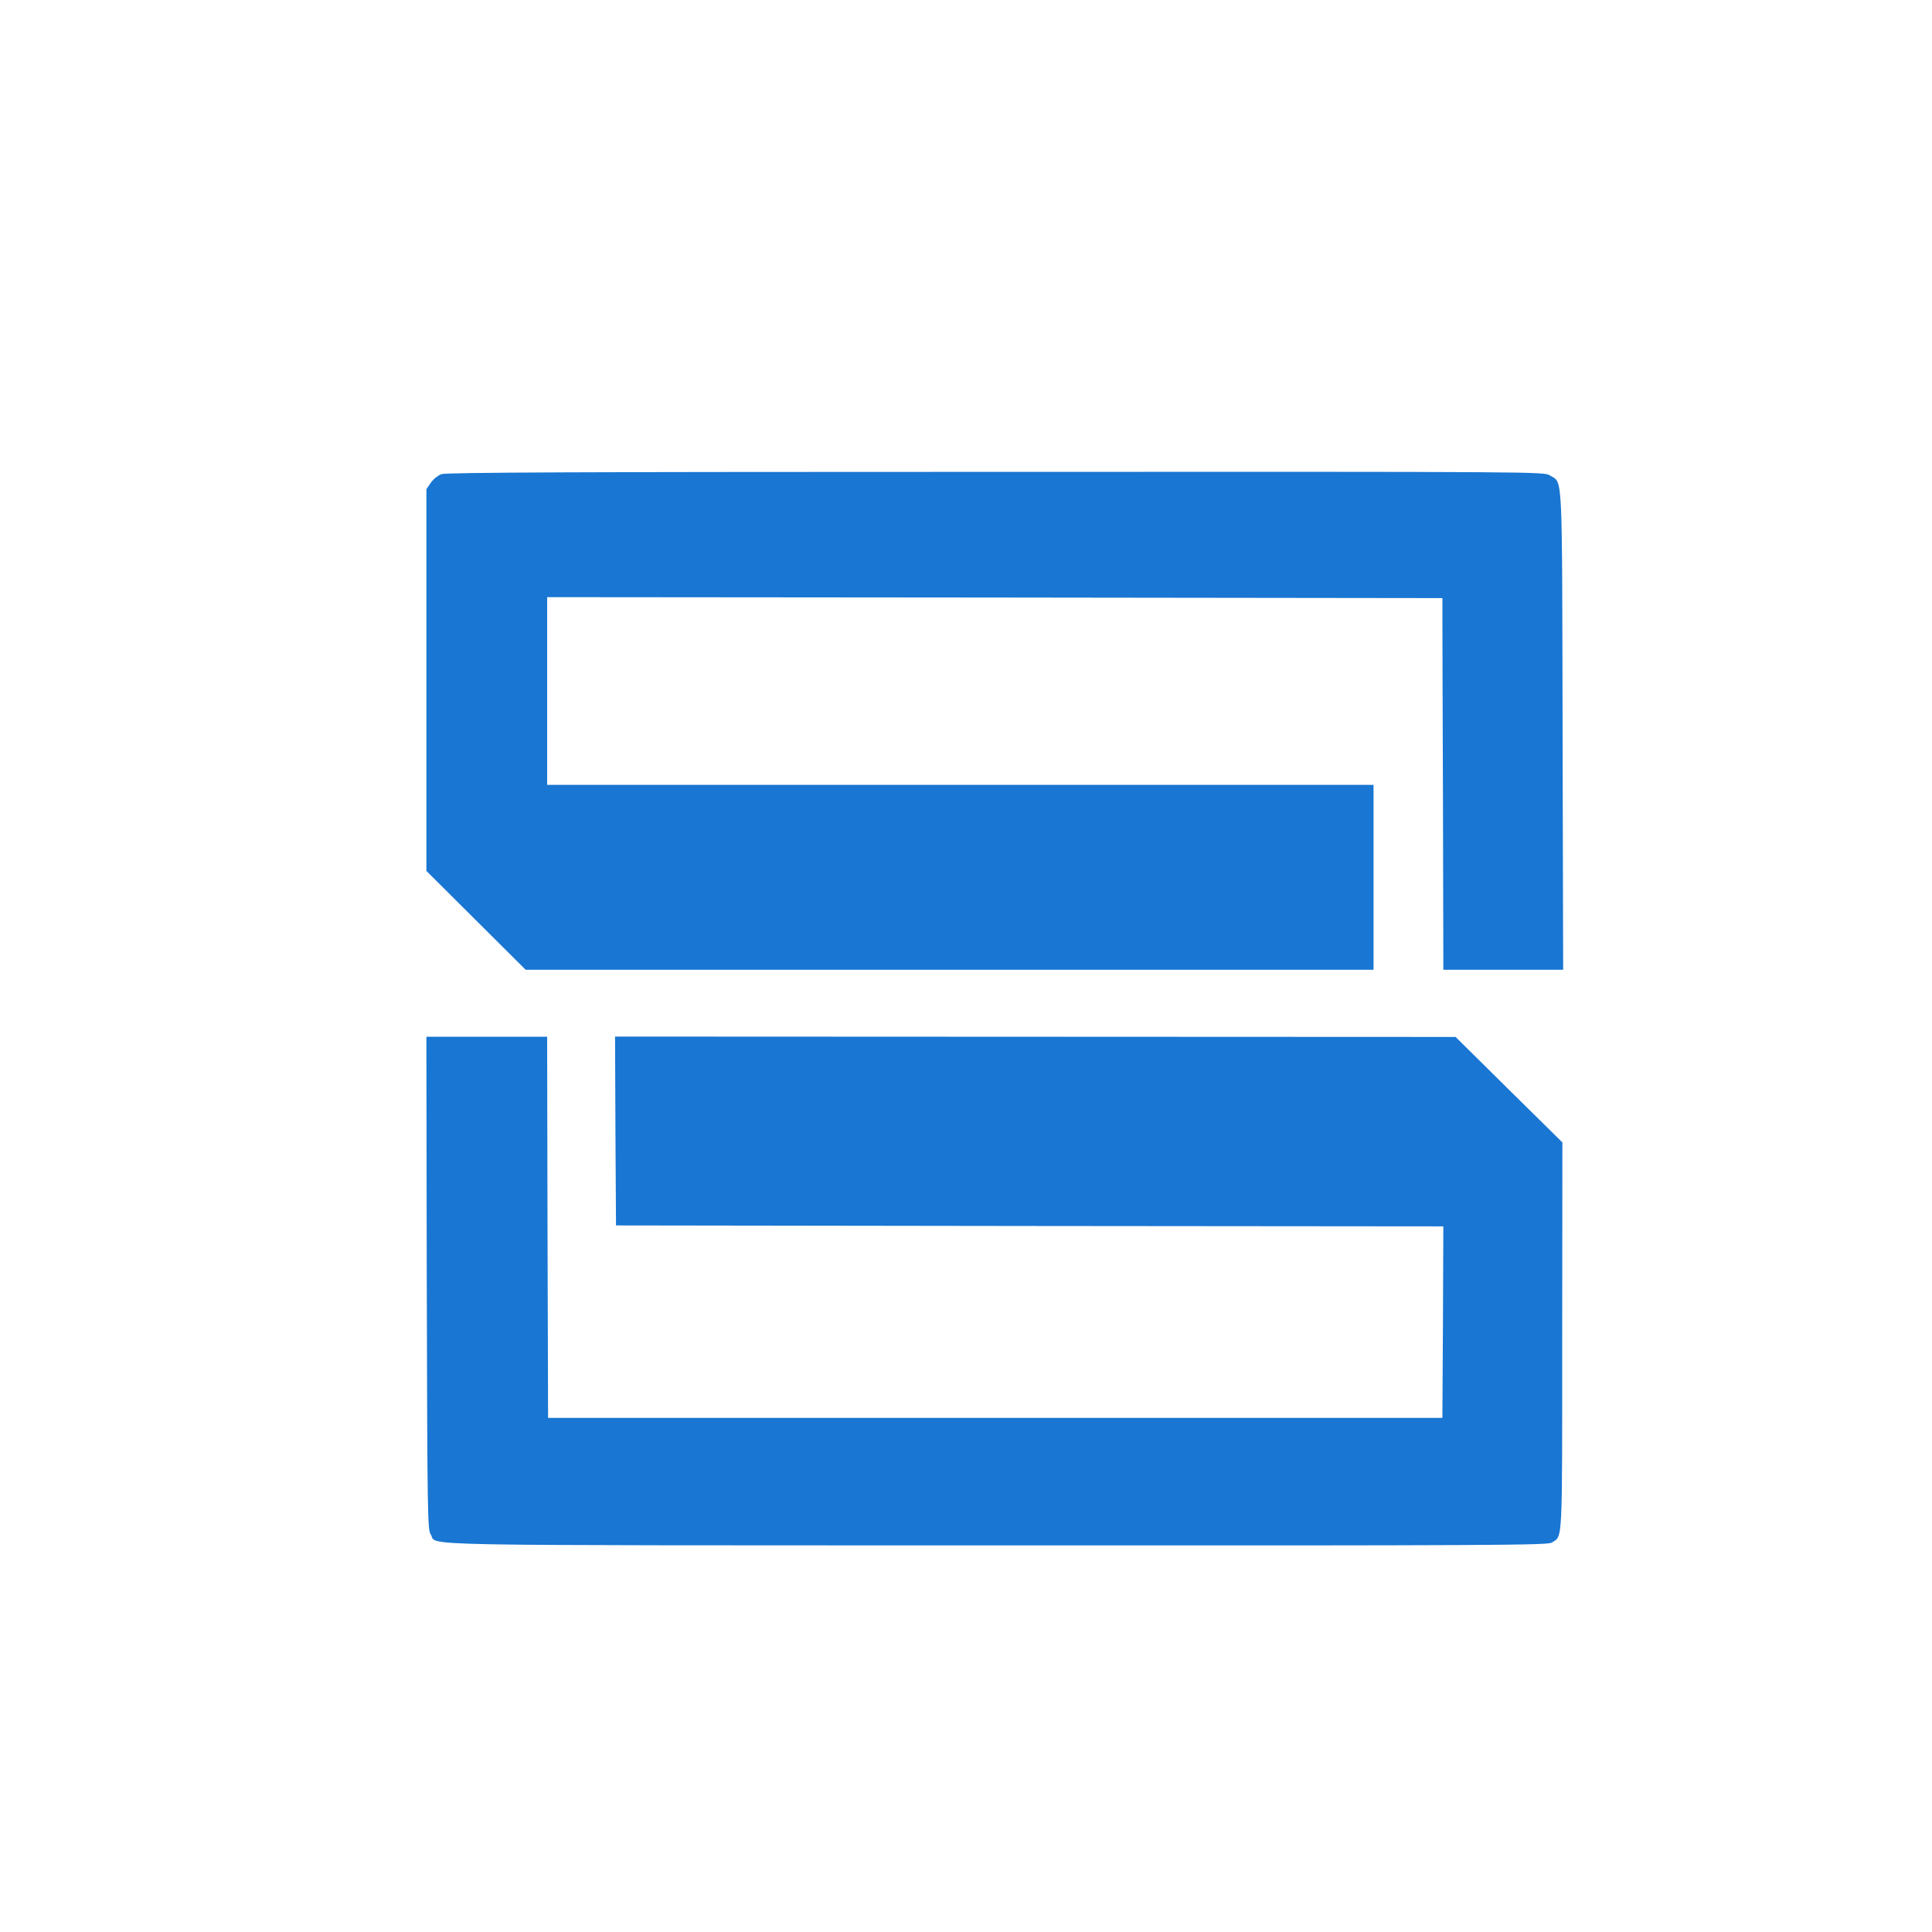
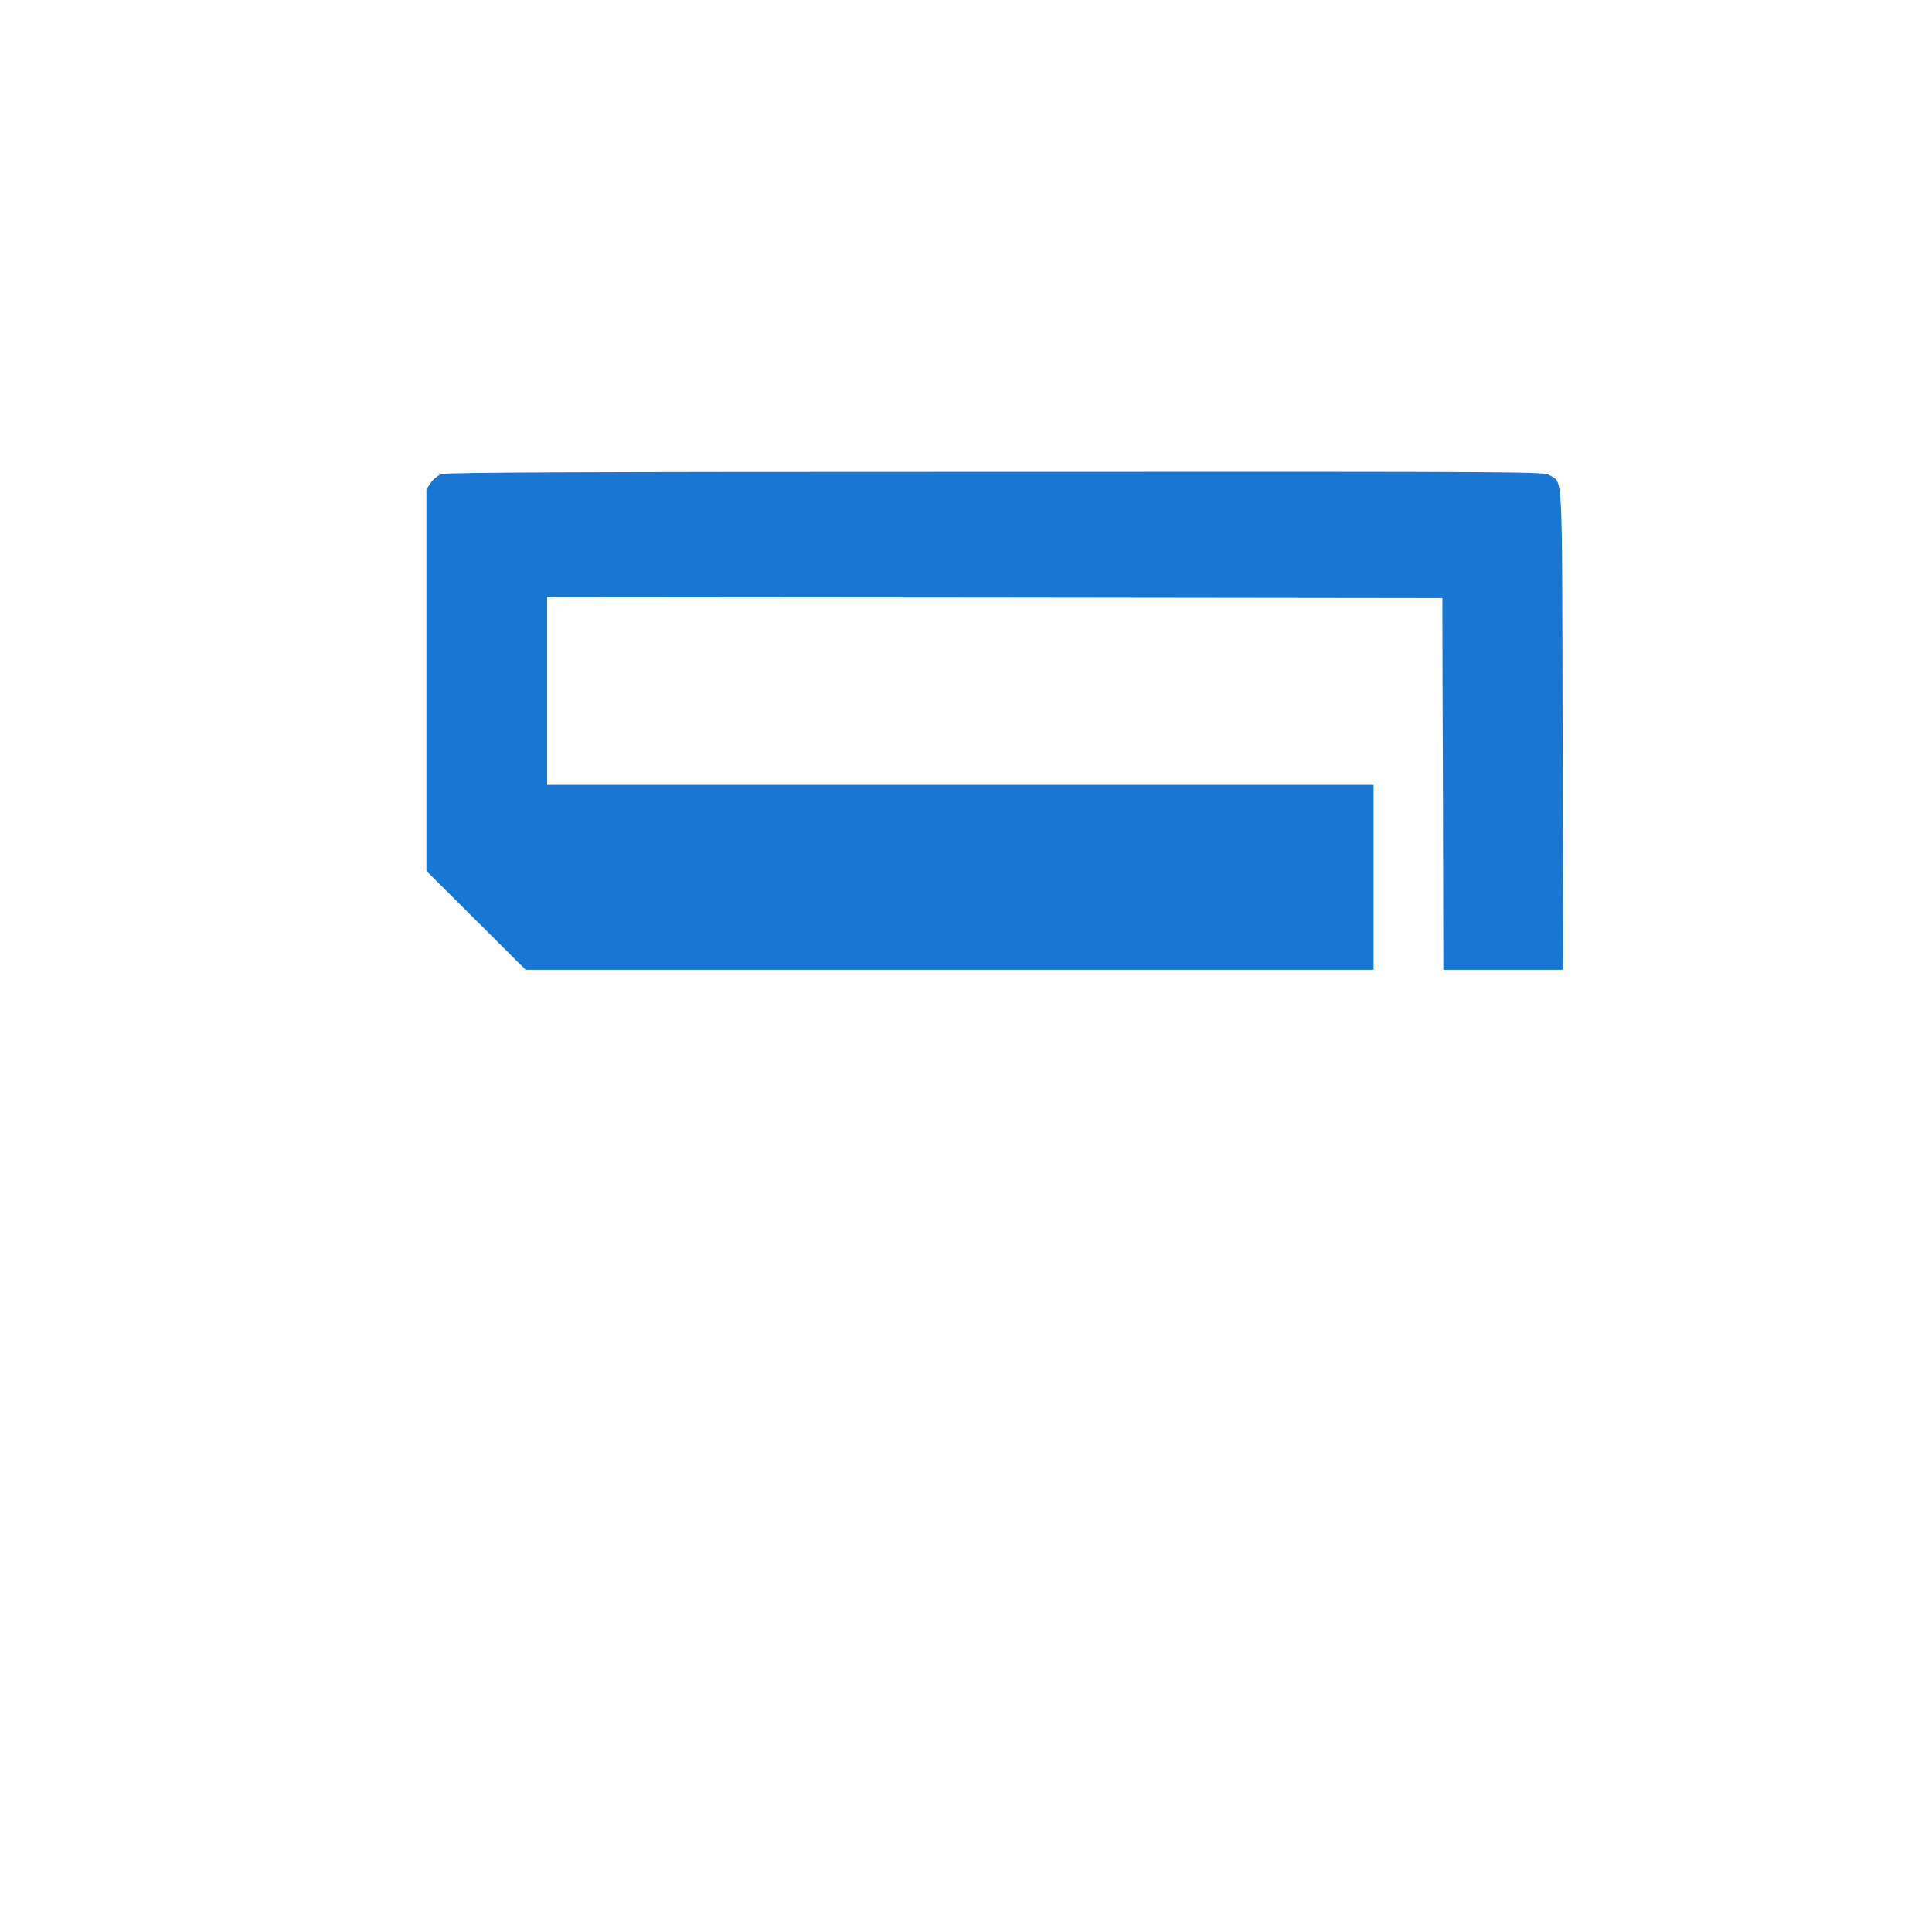
<svg xmlns="http://www.w3.org/2000/svg" version="1.0" width="1024pt" height="1024pt" viewBox="0 0 1024 1024" preserveAspectRatio="xMidYMid meet">
  <g transform="translate(0,1024) scale(0.1,-0.1)" fill="#1976D2" stroke="none">
    <path d="M2340 7727 c-19 -7 -44 -27 -57 -46 l-23 -34 0 -1011 0 -1012 263 -262 263 -262 2247 0 2247 0 0 490 0 490 -2190 0 -2190 0 0 498 0 497 2338 -2 c1285 -2 2353 -3 2372 -3 l35 0 0 -87 c0 -49 1 -492 3 -985 l2 -898 318 0 317 0 -3 1266 c-3 1402 2 1311 -67 1354 -32 20 -42 20 -2936 19 -2223 0 -2912 -3 -2939 -12z" />
-     <path d="M2262 3440 c3 -1227 4 -1308 21 -1333 40 -62 -206 -57 2997 -58 2663 -1 2923 1 2945 15 58 38 55 -28 55 1092 l1 1029 -283 279 -283 280 -2228 1 -2227 1 2 -500 3 -501 2193 -3 2192 -2 -2 -508 -3 -507 -2370 0 -2370 0 -3 1010 -2 1010 -320 0 -320 0 2 -1305z" />
  </g>
</svg>